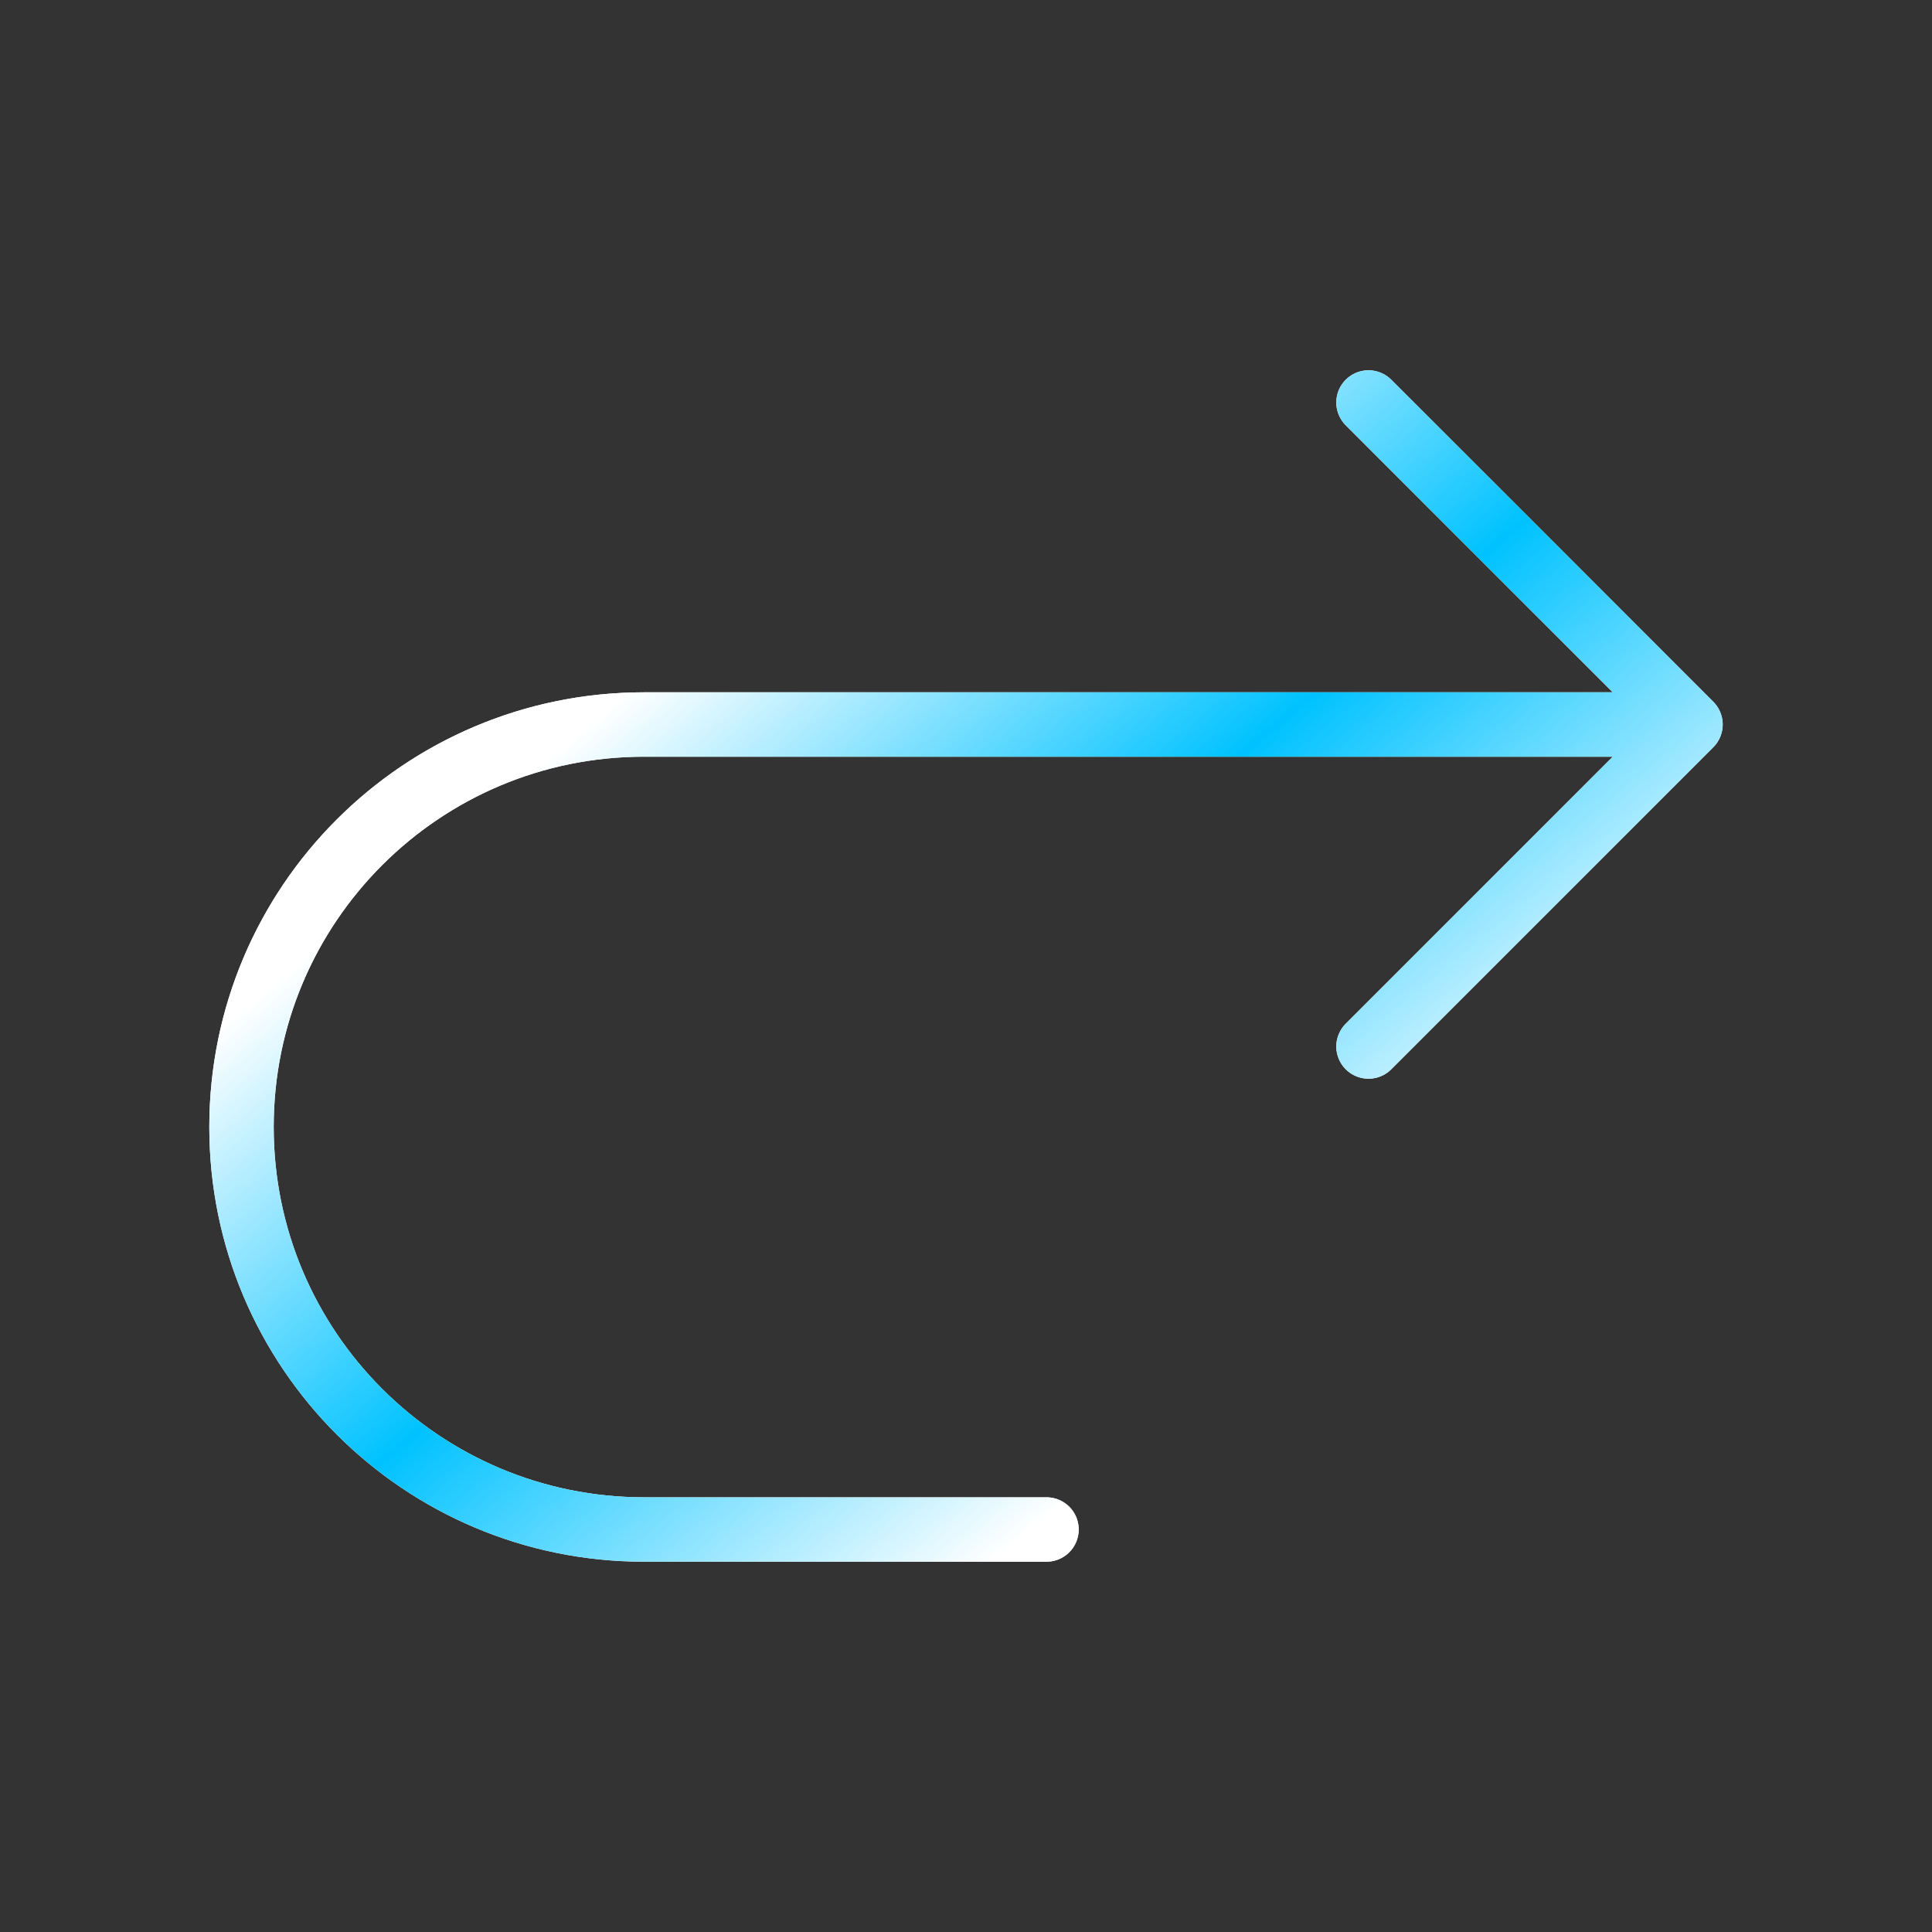
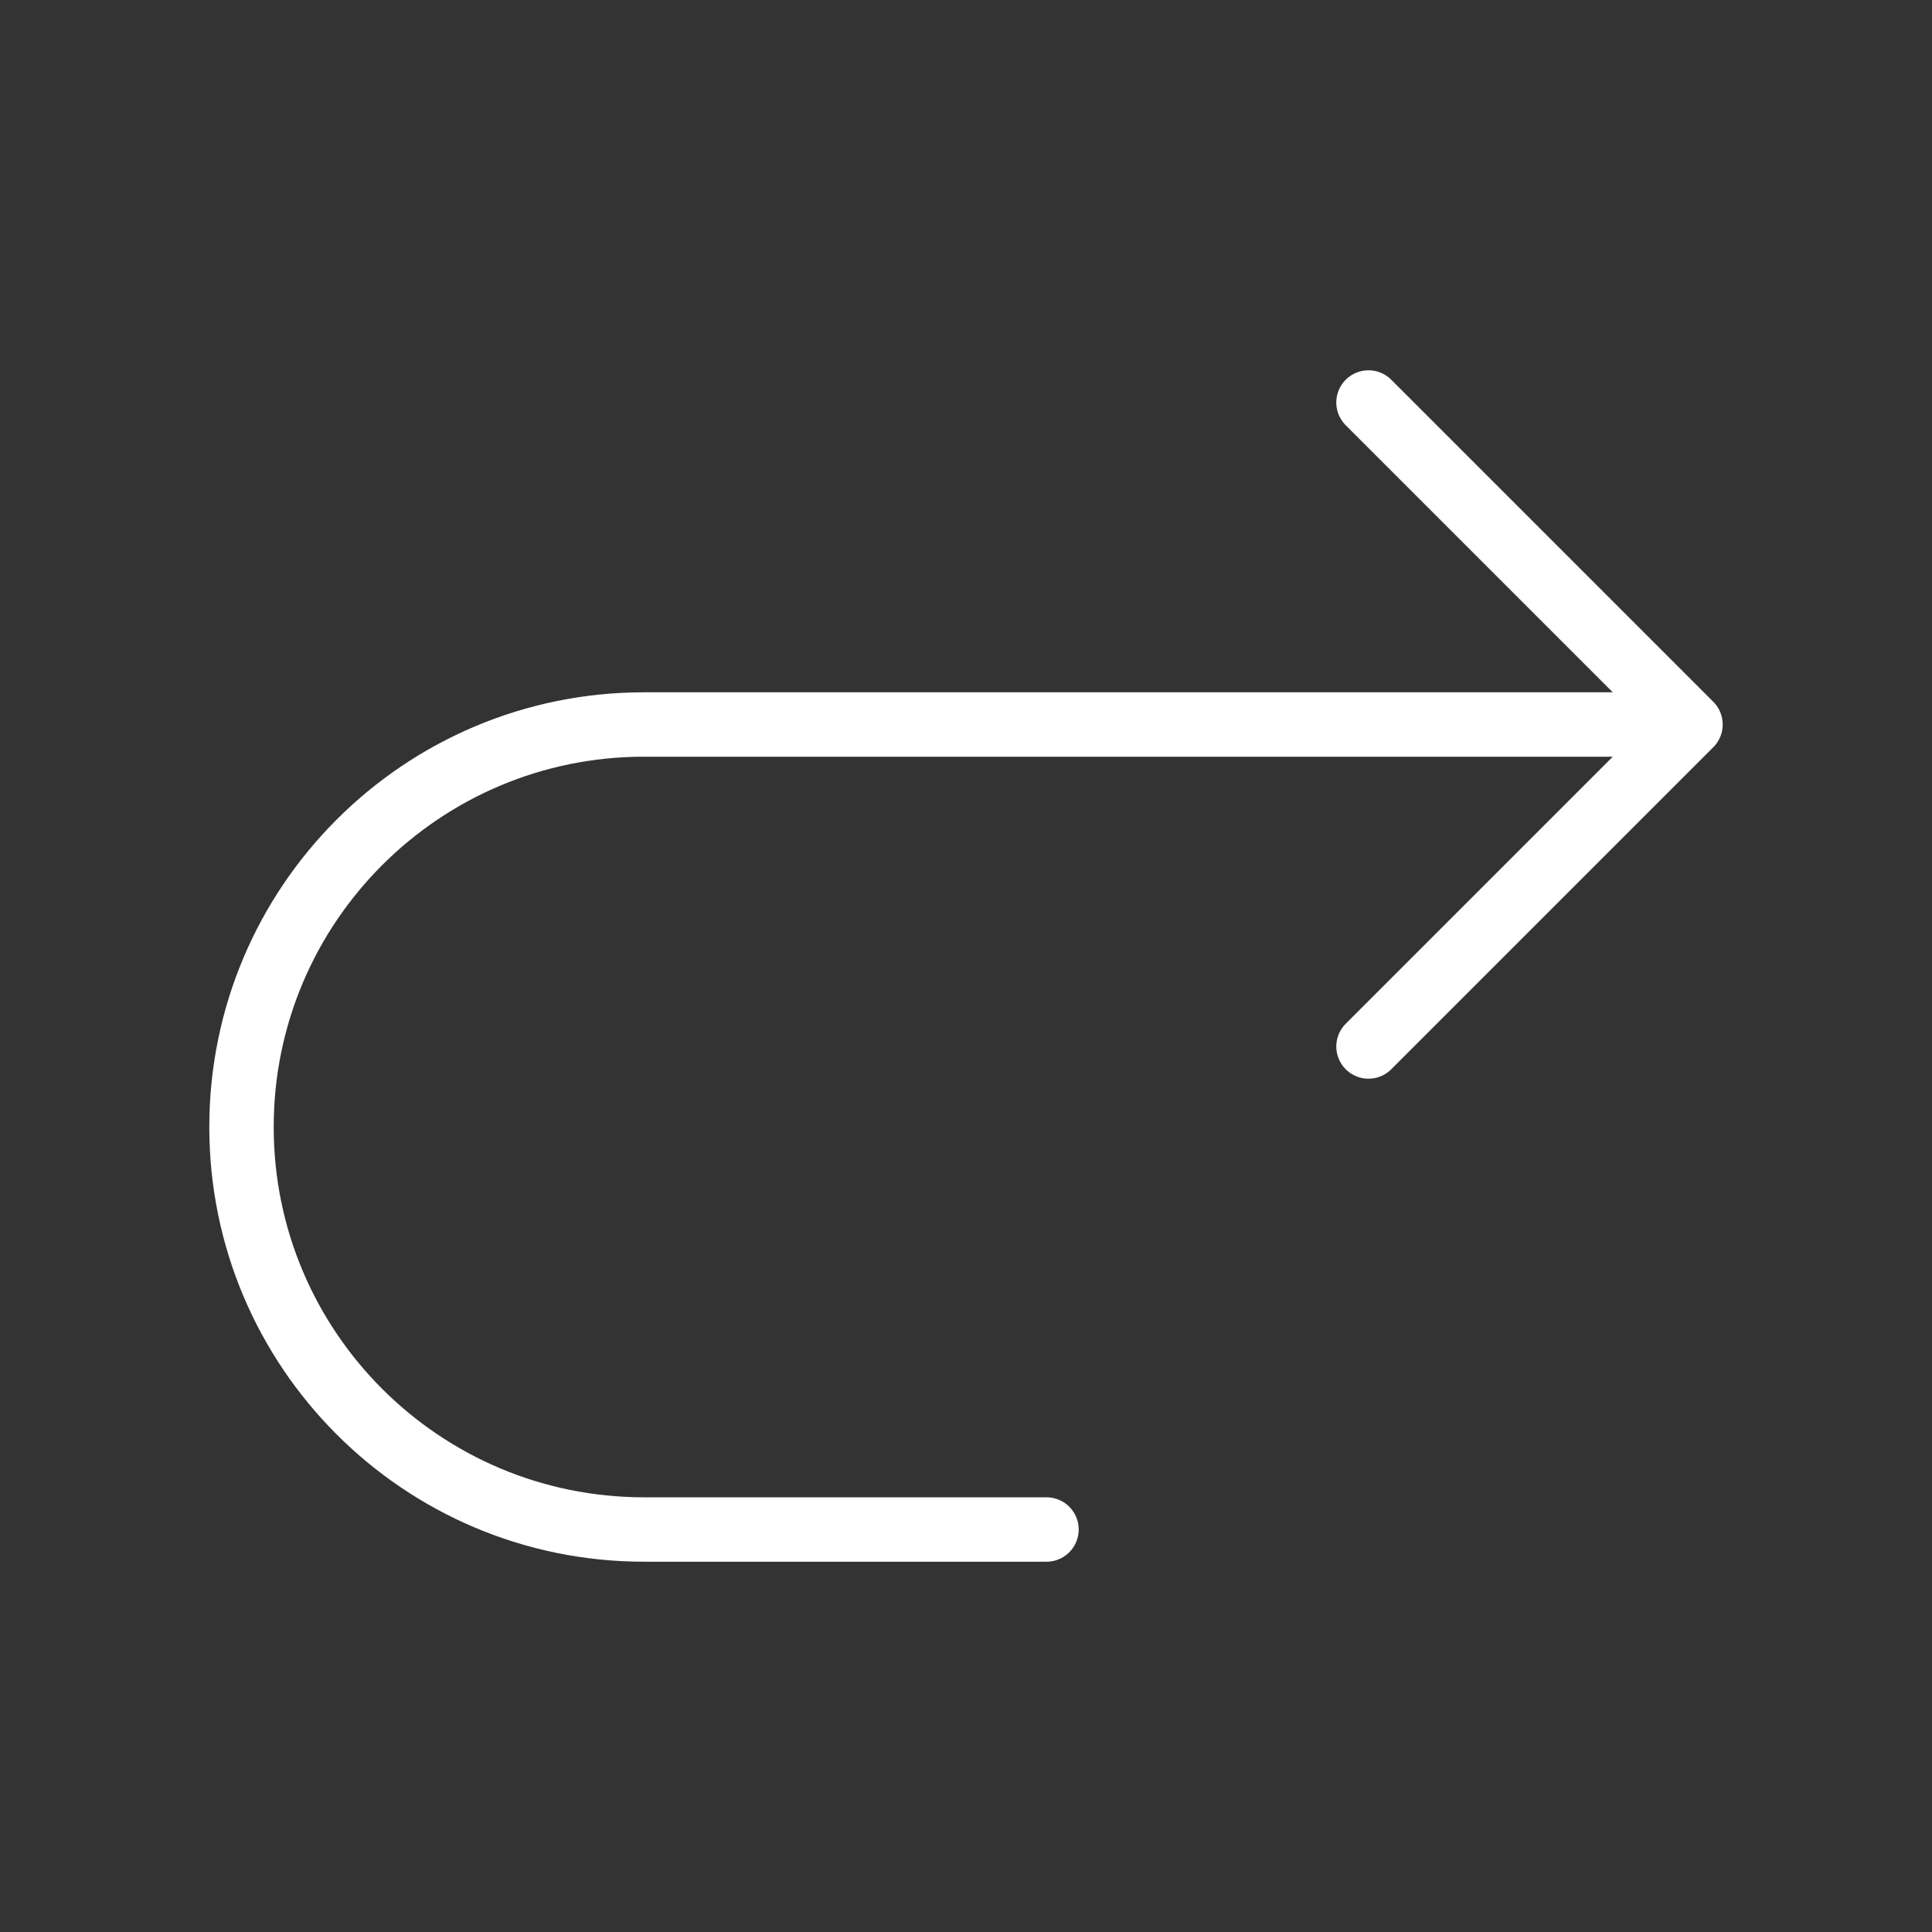
<svg xmlns="http://www.w3.org/2000/svg" width="60" height="60" viewBox="0 0 60 60" fill="none">
  <rect x="0" y="0" width="60" height="60" fill="#333333" stroke="none" />
  <path d="M42.5 32.5L52.5 22.5M52.5 22.5L42.5 12.5M52.5 22.5H20C13.096 22.5 7.5 28.096 7.5 35C7.5 41.904 13.096 47.5 20 47.5H32.5" stroke="white" stroke-width="2" stroke-linecap="round" stroke-linejoin="round" />
-   <path d="M42.5 32.5L52.5 22.5M52.5 22.5L42.5 12.5M52.5 22.5H20C13.096 22.5 7.5 28.096 7.5 35C7.5 41.904 13.096 47.5 20 47.5H32.5" stroke="url(#paint0_linear_594_4245)" stroke-width="2" stroke-linecap="round" stroke-linejoin="round" />
  <defs>
    <linearGradient id="paint0_linear_594_4245" x1="39.242" y1="41.546" x2="21.444" y2="19.933" gradientUnits="userSpaceOnUse">
      <stop stop-color="white" />
      <stop offset="0.516" stop-color="#00C2FF" />
      <stop offset="1" stop-color="white" />
    </linearGradient>
  </defs>
</svg>